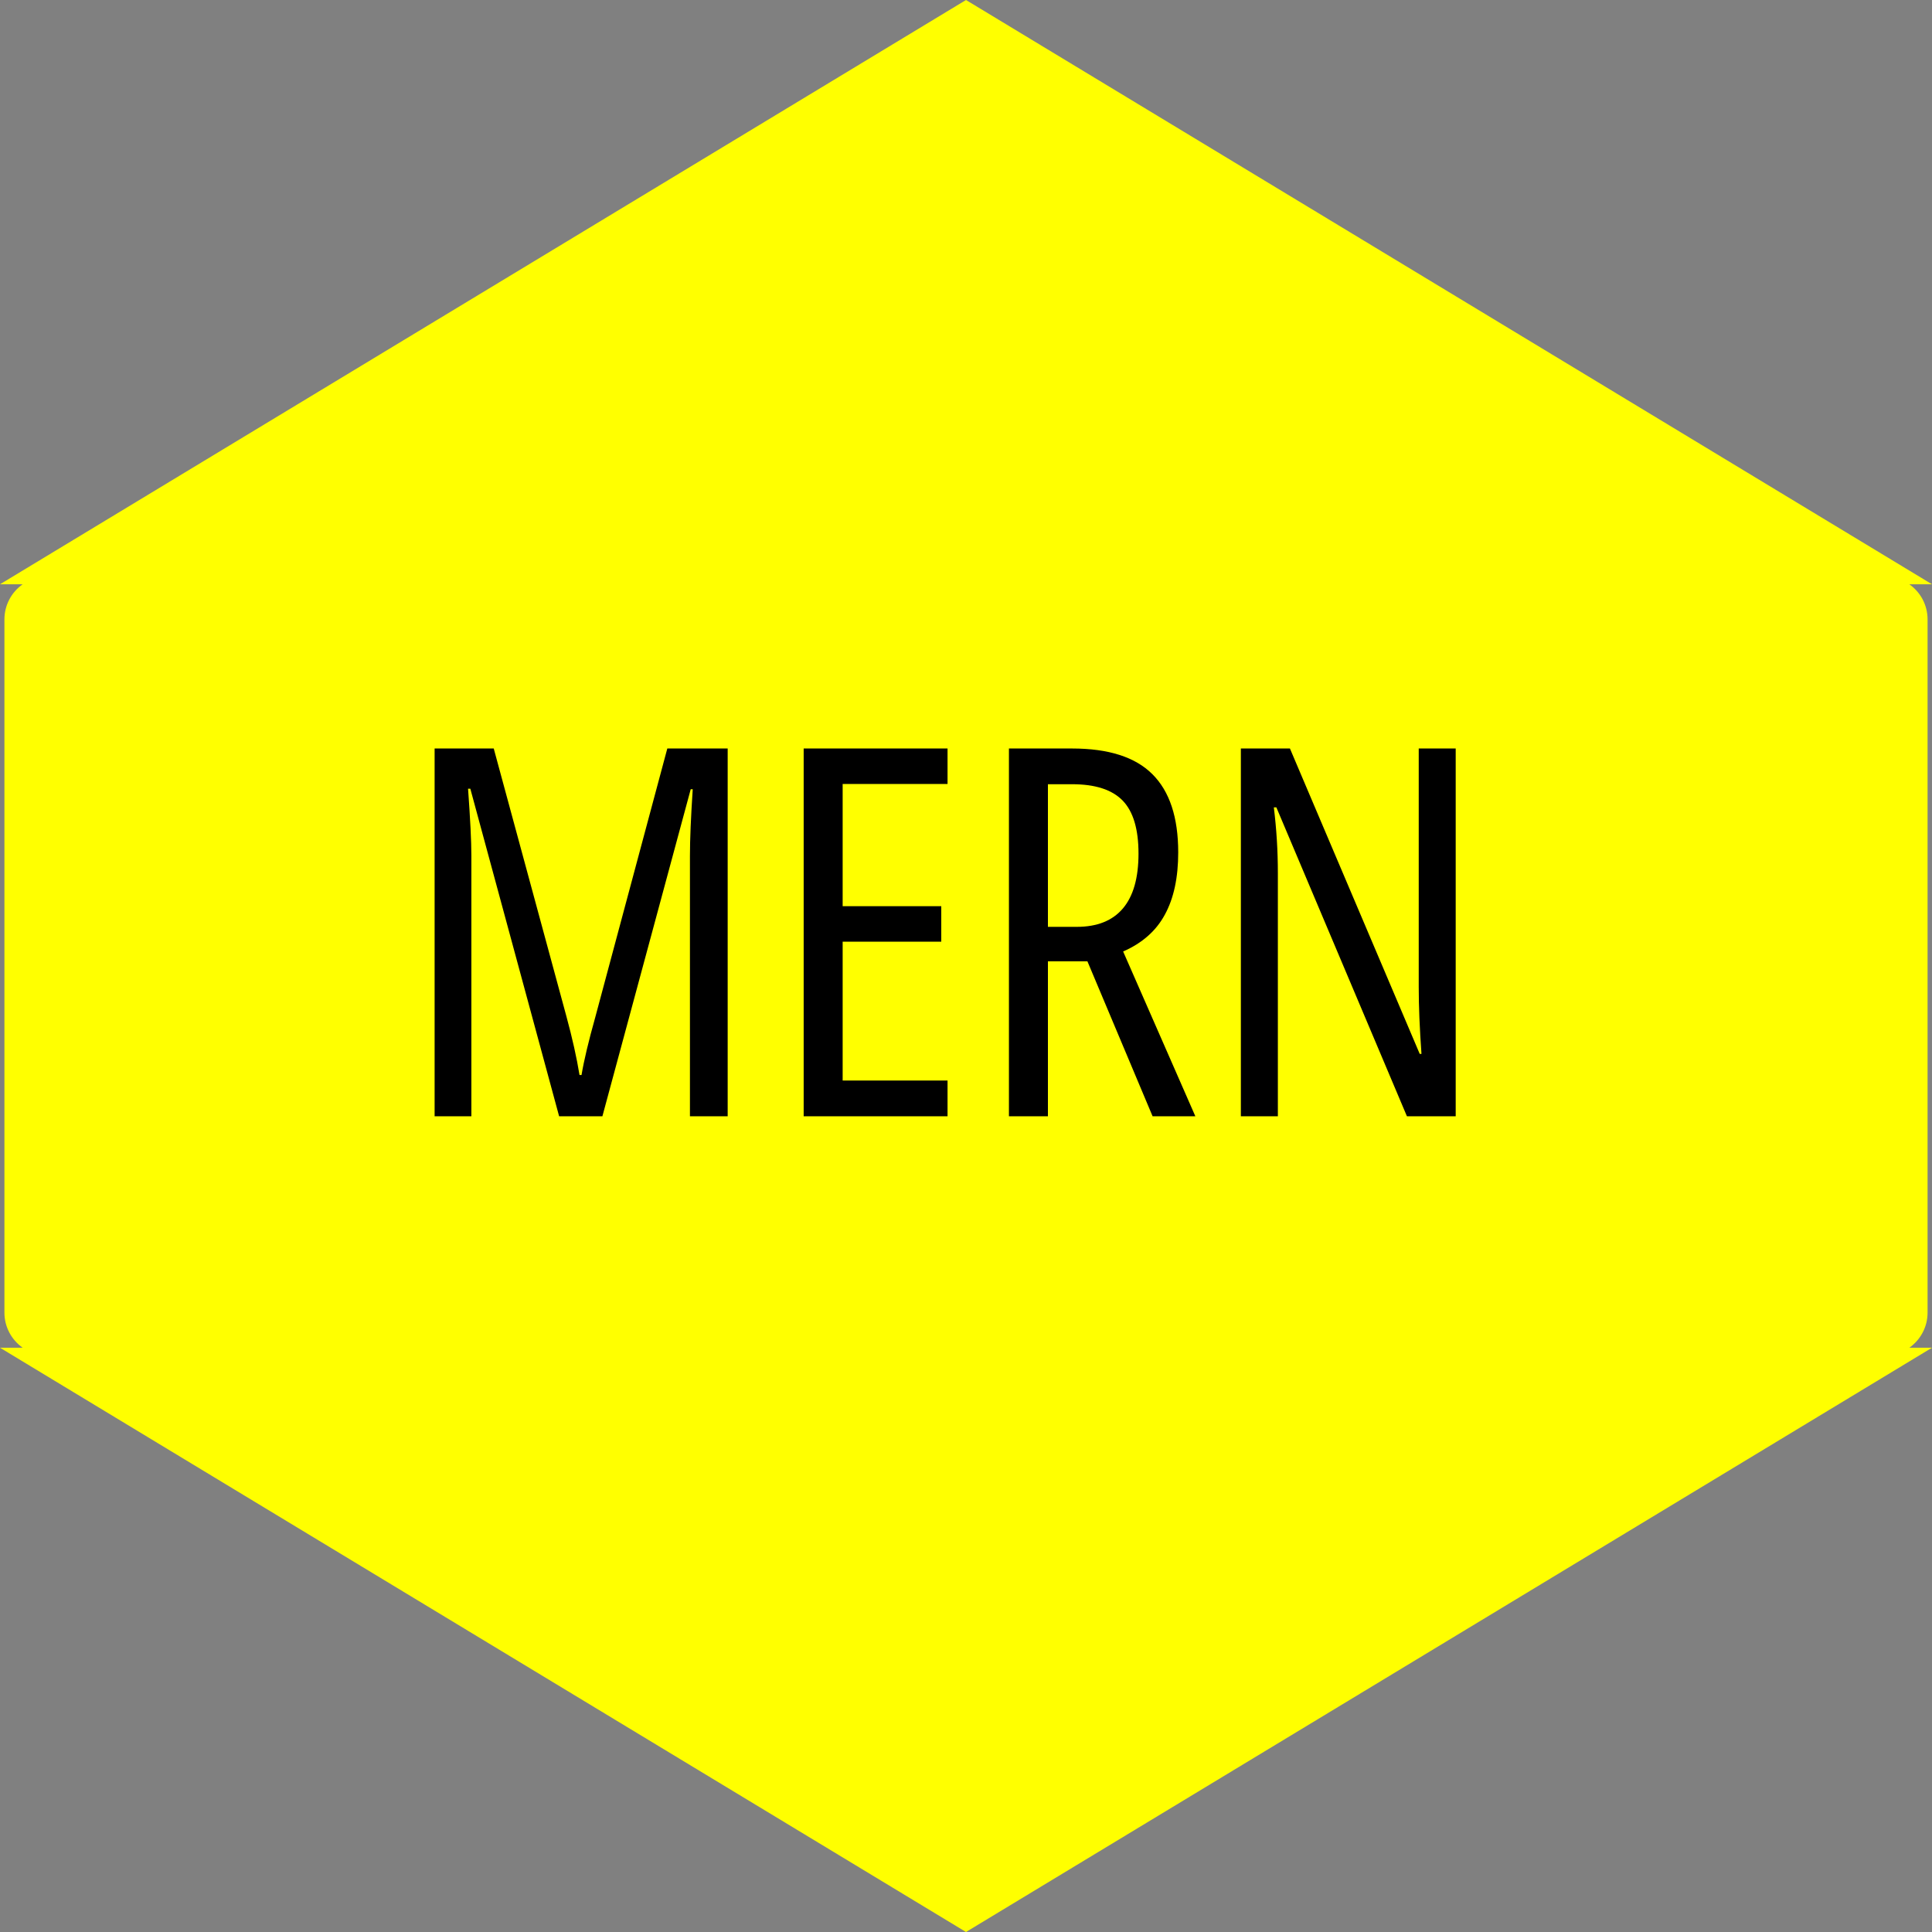
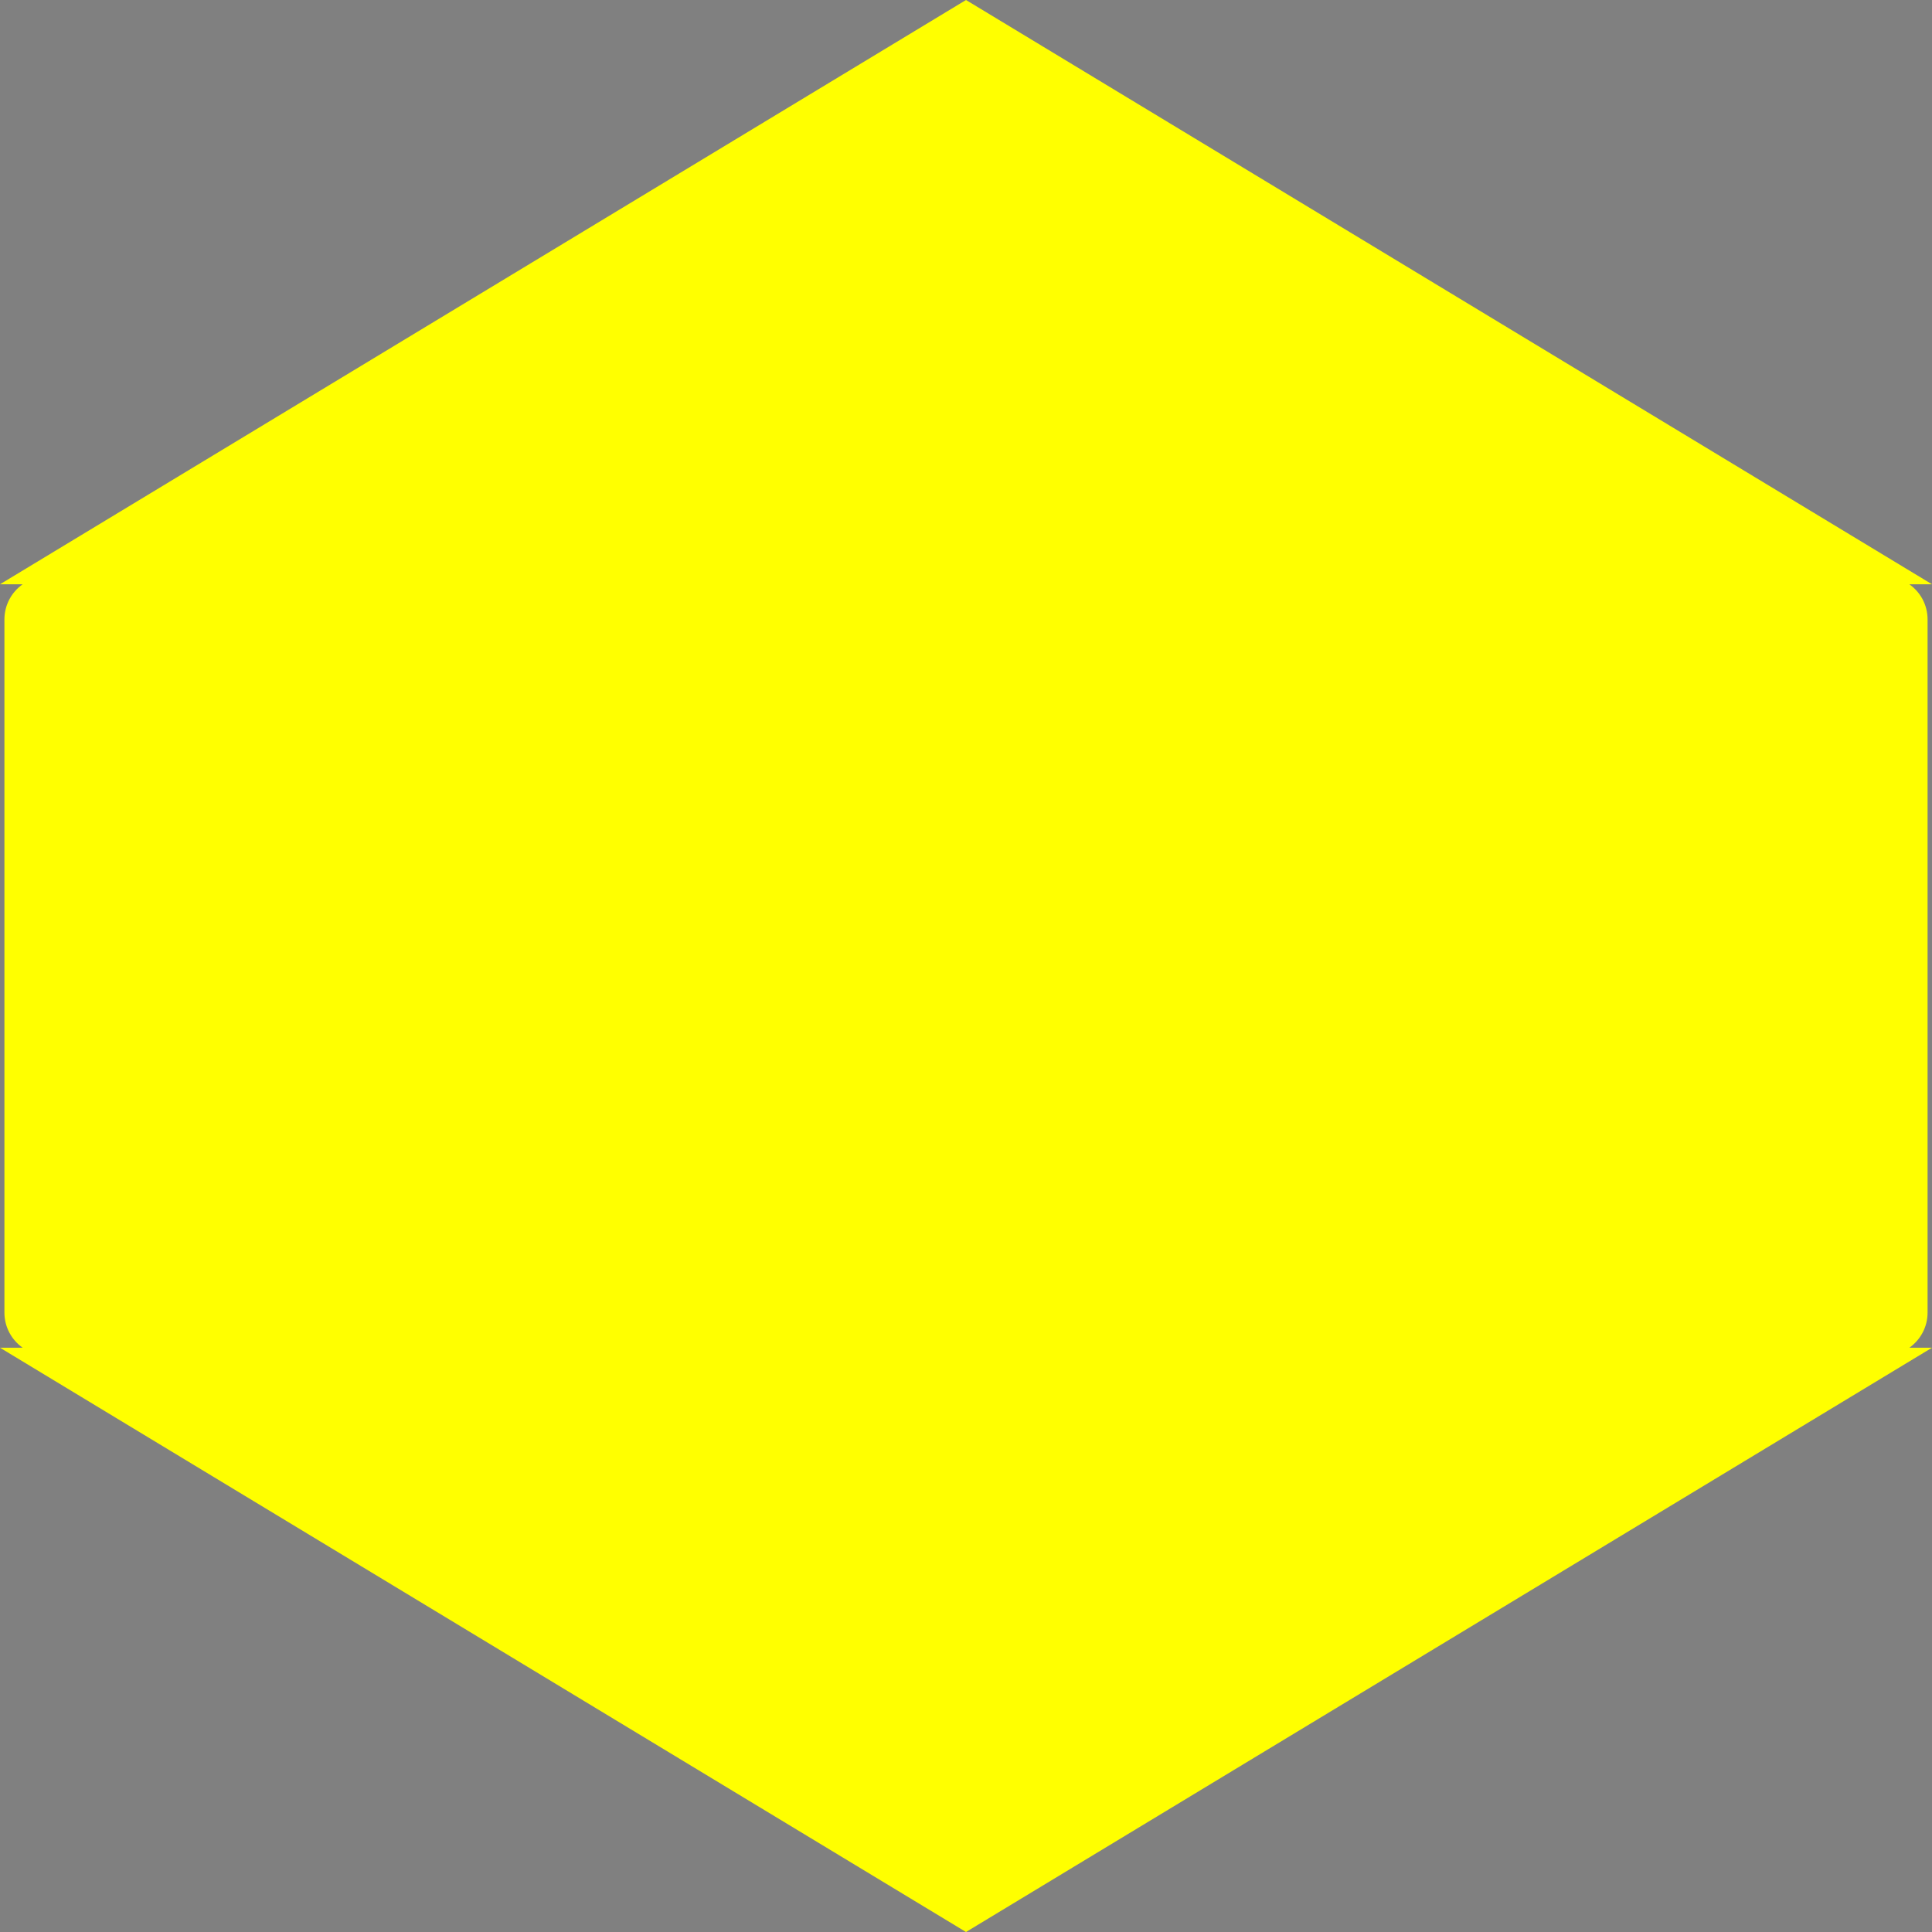
<svg xmlns="http://www.w3.org/2000/svg" width="45" height="45" viewBox="0 0 45 45" fill="none">
  <rect x="0" y="0" width="45" height="45" fill="#808080" stroke="none" />
  <path fill-rule="evenodd" clip-rule="evenodd" d="M22.5 0L45 13.609H44.472C44.729 13.79 44.897 14.089 44.897 14.428V30.573C44.897 30.911 44.729 31.21 44.472 31.391H45L22.5 45L0 31.391H0.528C0.271 31.21 0.103 30.911 0.103 30.573V14.428C0.103 14.089 0.271 13.79 0.528 13.609H5.53131e-05L22.5 0Z" fill="#FFFF00" />
-   <path d="M16.949 26H16.07V19.936C16.07 19.557 16.092 19.039 16.135 18.383H16.088L14.031 26H13.023L10.955 18.371H10.902C10.953 19.078 10.979 19.596 10.979 19.924V26H10.123V17.434H11.5L13.193 23.674C13.33 24.178 13.432 24.633 13.498 25.039H13.545C13.6 24.707 13.707 24.256 13.867 23.686L15.543 17.434H16.949V26ZM22.07 18.26H19.627V21.107H21.924V21.934H19.627V25.168H22.07V26H18.719V17.434H22.07V18.26ZM23.5 17.434H24.971C25.818 17.434 26.441 17.633 26.84 18.031C27.242 18.43 27.443 19.037 27.443 19.854C27.443 20.439 27.34 20.922 27.133 21.301C26.93 21.68 26.605 21.967 26.16 22.162L27.842 26H26.846L25.328 22.391H24.408V26H23.5V17.434ZM24.408 18.266V21.588H25.082C25.555 21.588 25.912 21.445 26.154 21.16C26.396 20.875 26.518 20.449 26.518 19.883C26.518 19.312 26.395 18.9 26.148 18.646C25.902 18.393 25.51 18.266 24.971 18.266H24.408ZM33.906 26H32.77L29.729 18.805H29.67C29.732 19.305 29.764 19.816 29.764 20.34V26H28.902V17.434H30.045L33.068 24.547H33.109C33.066 23.957 33.045 23.438 33.045 22.988V17.434H33.906V26Z" fill="black" />
</svg>